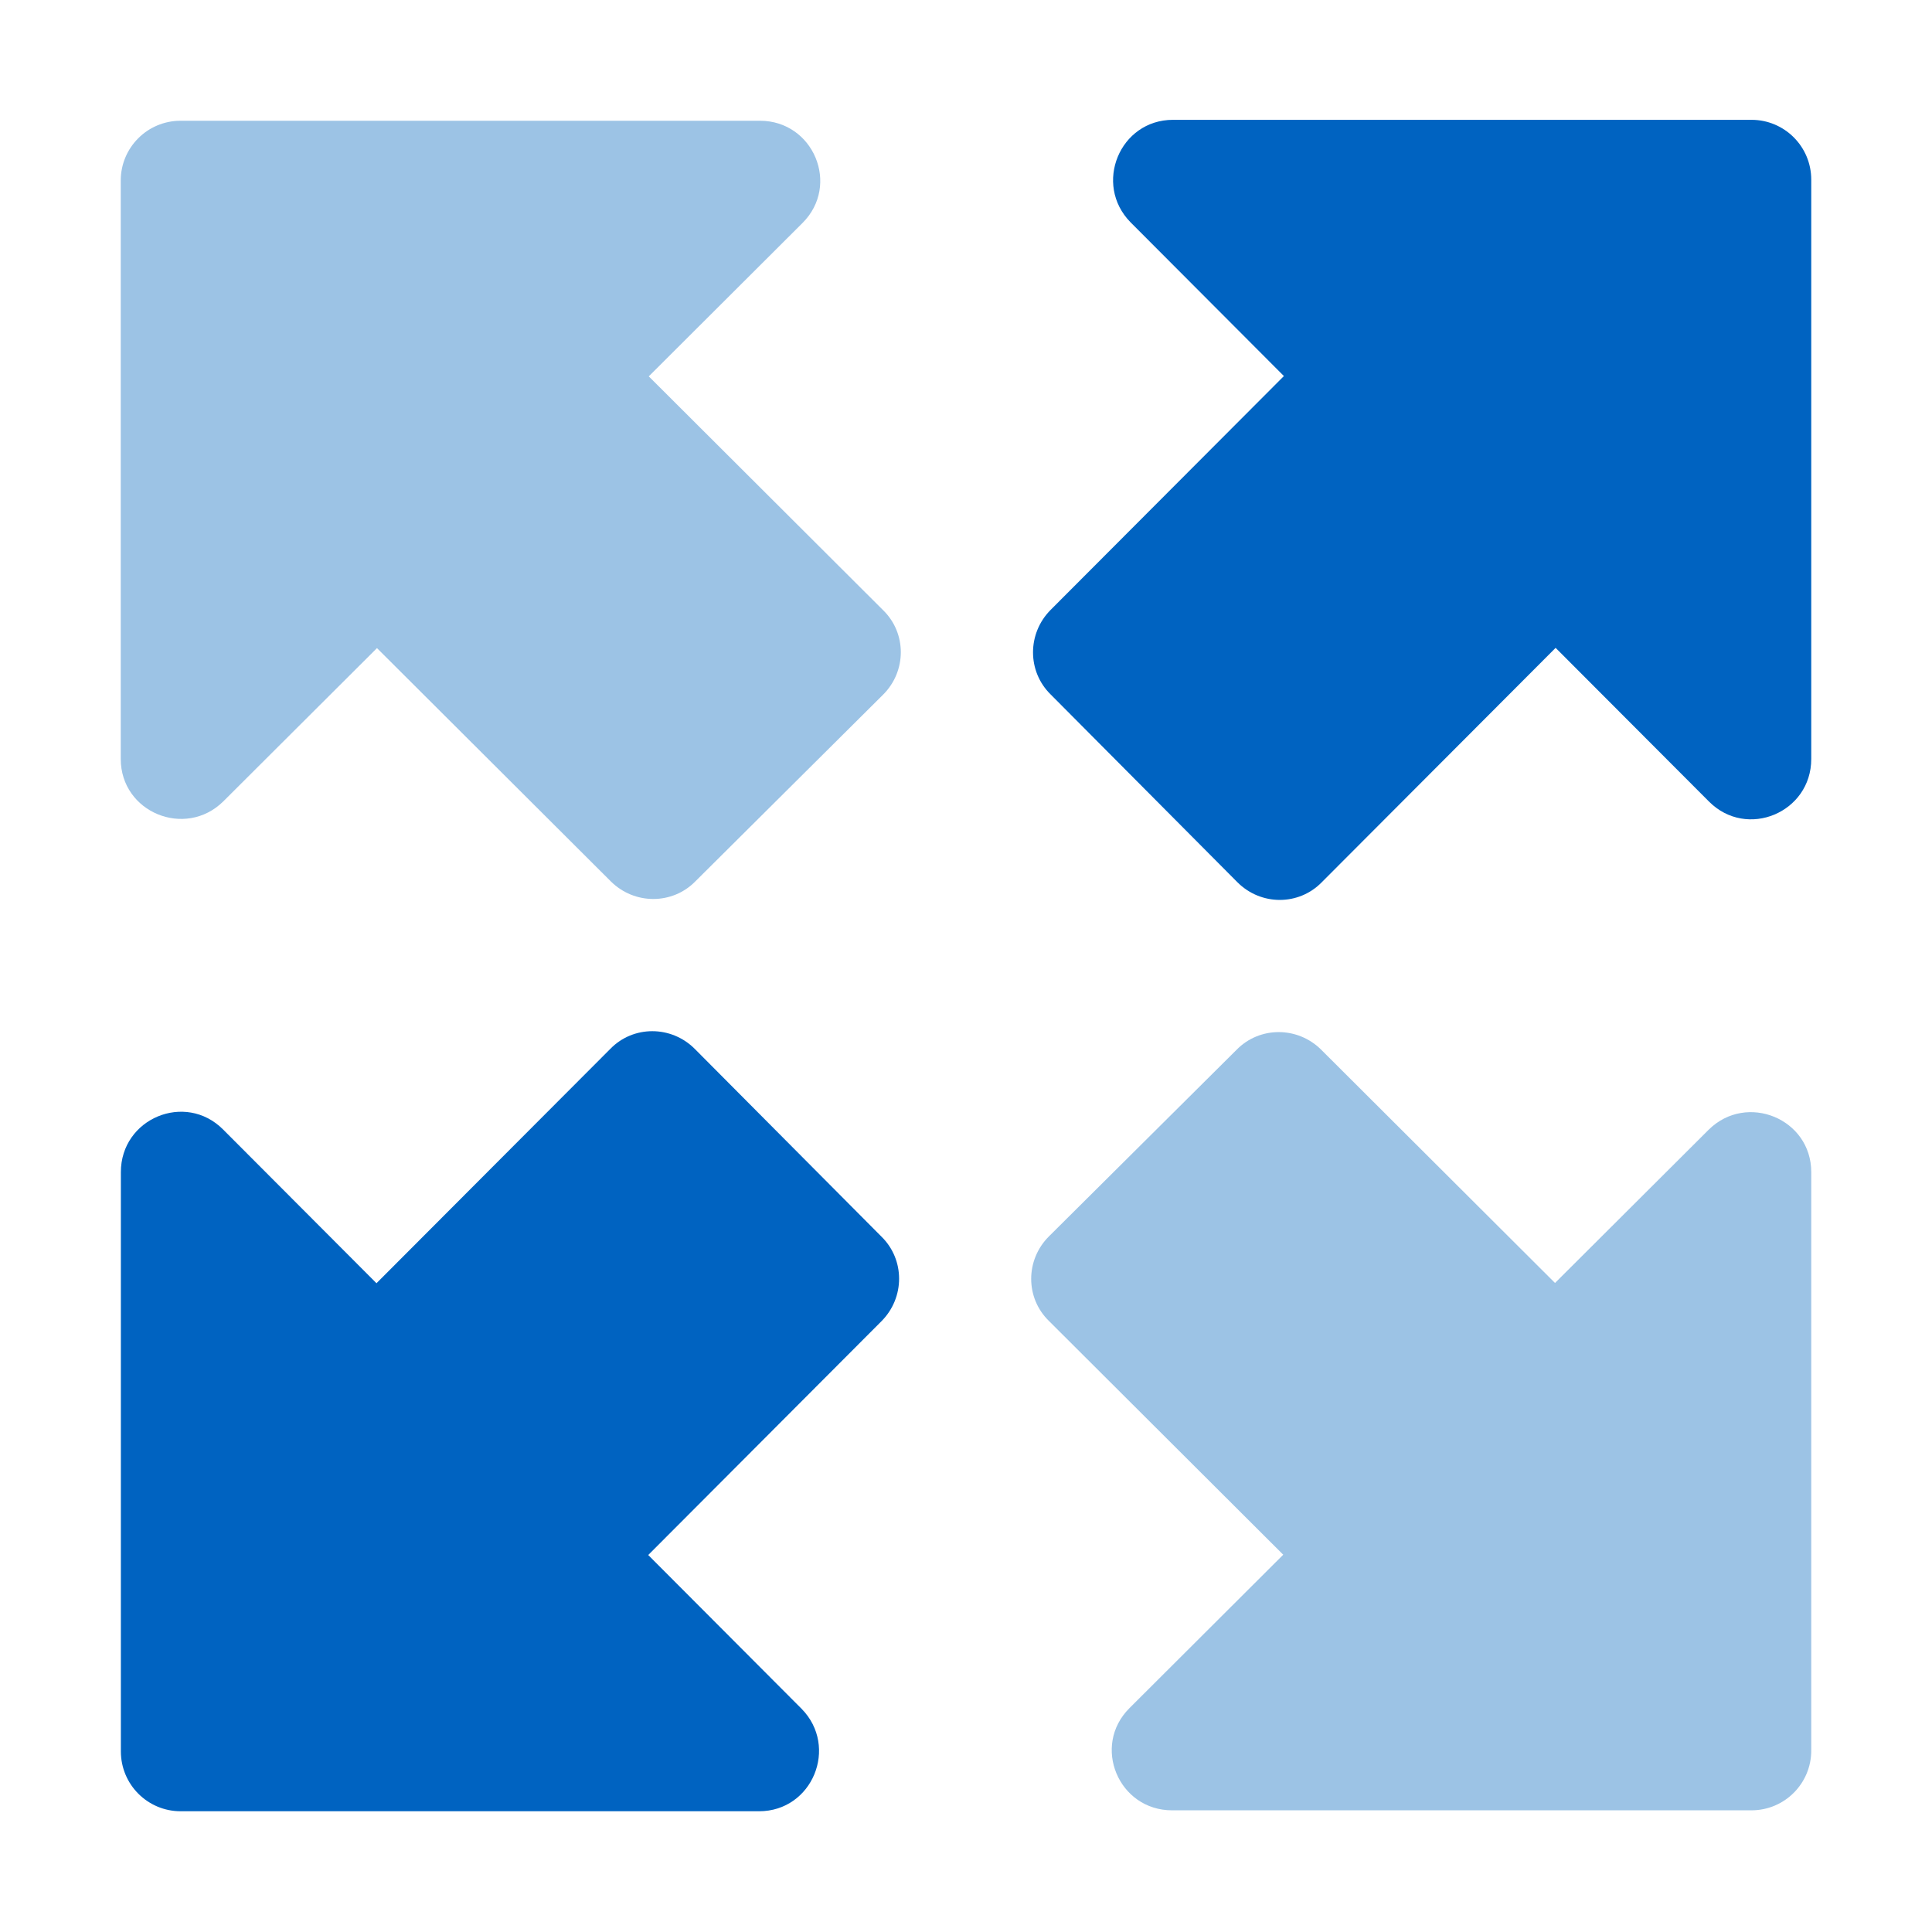
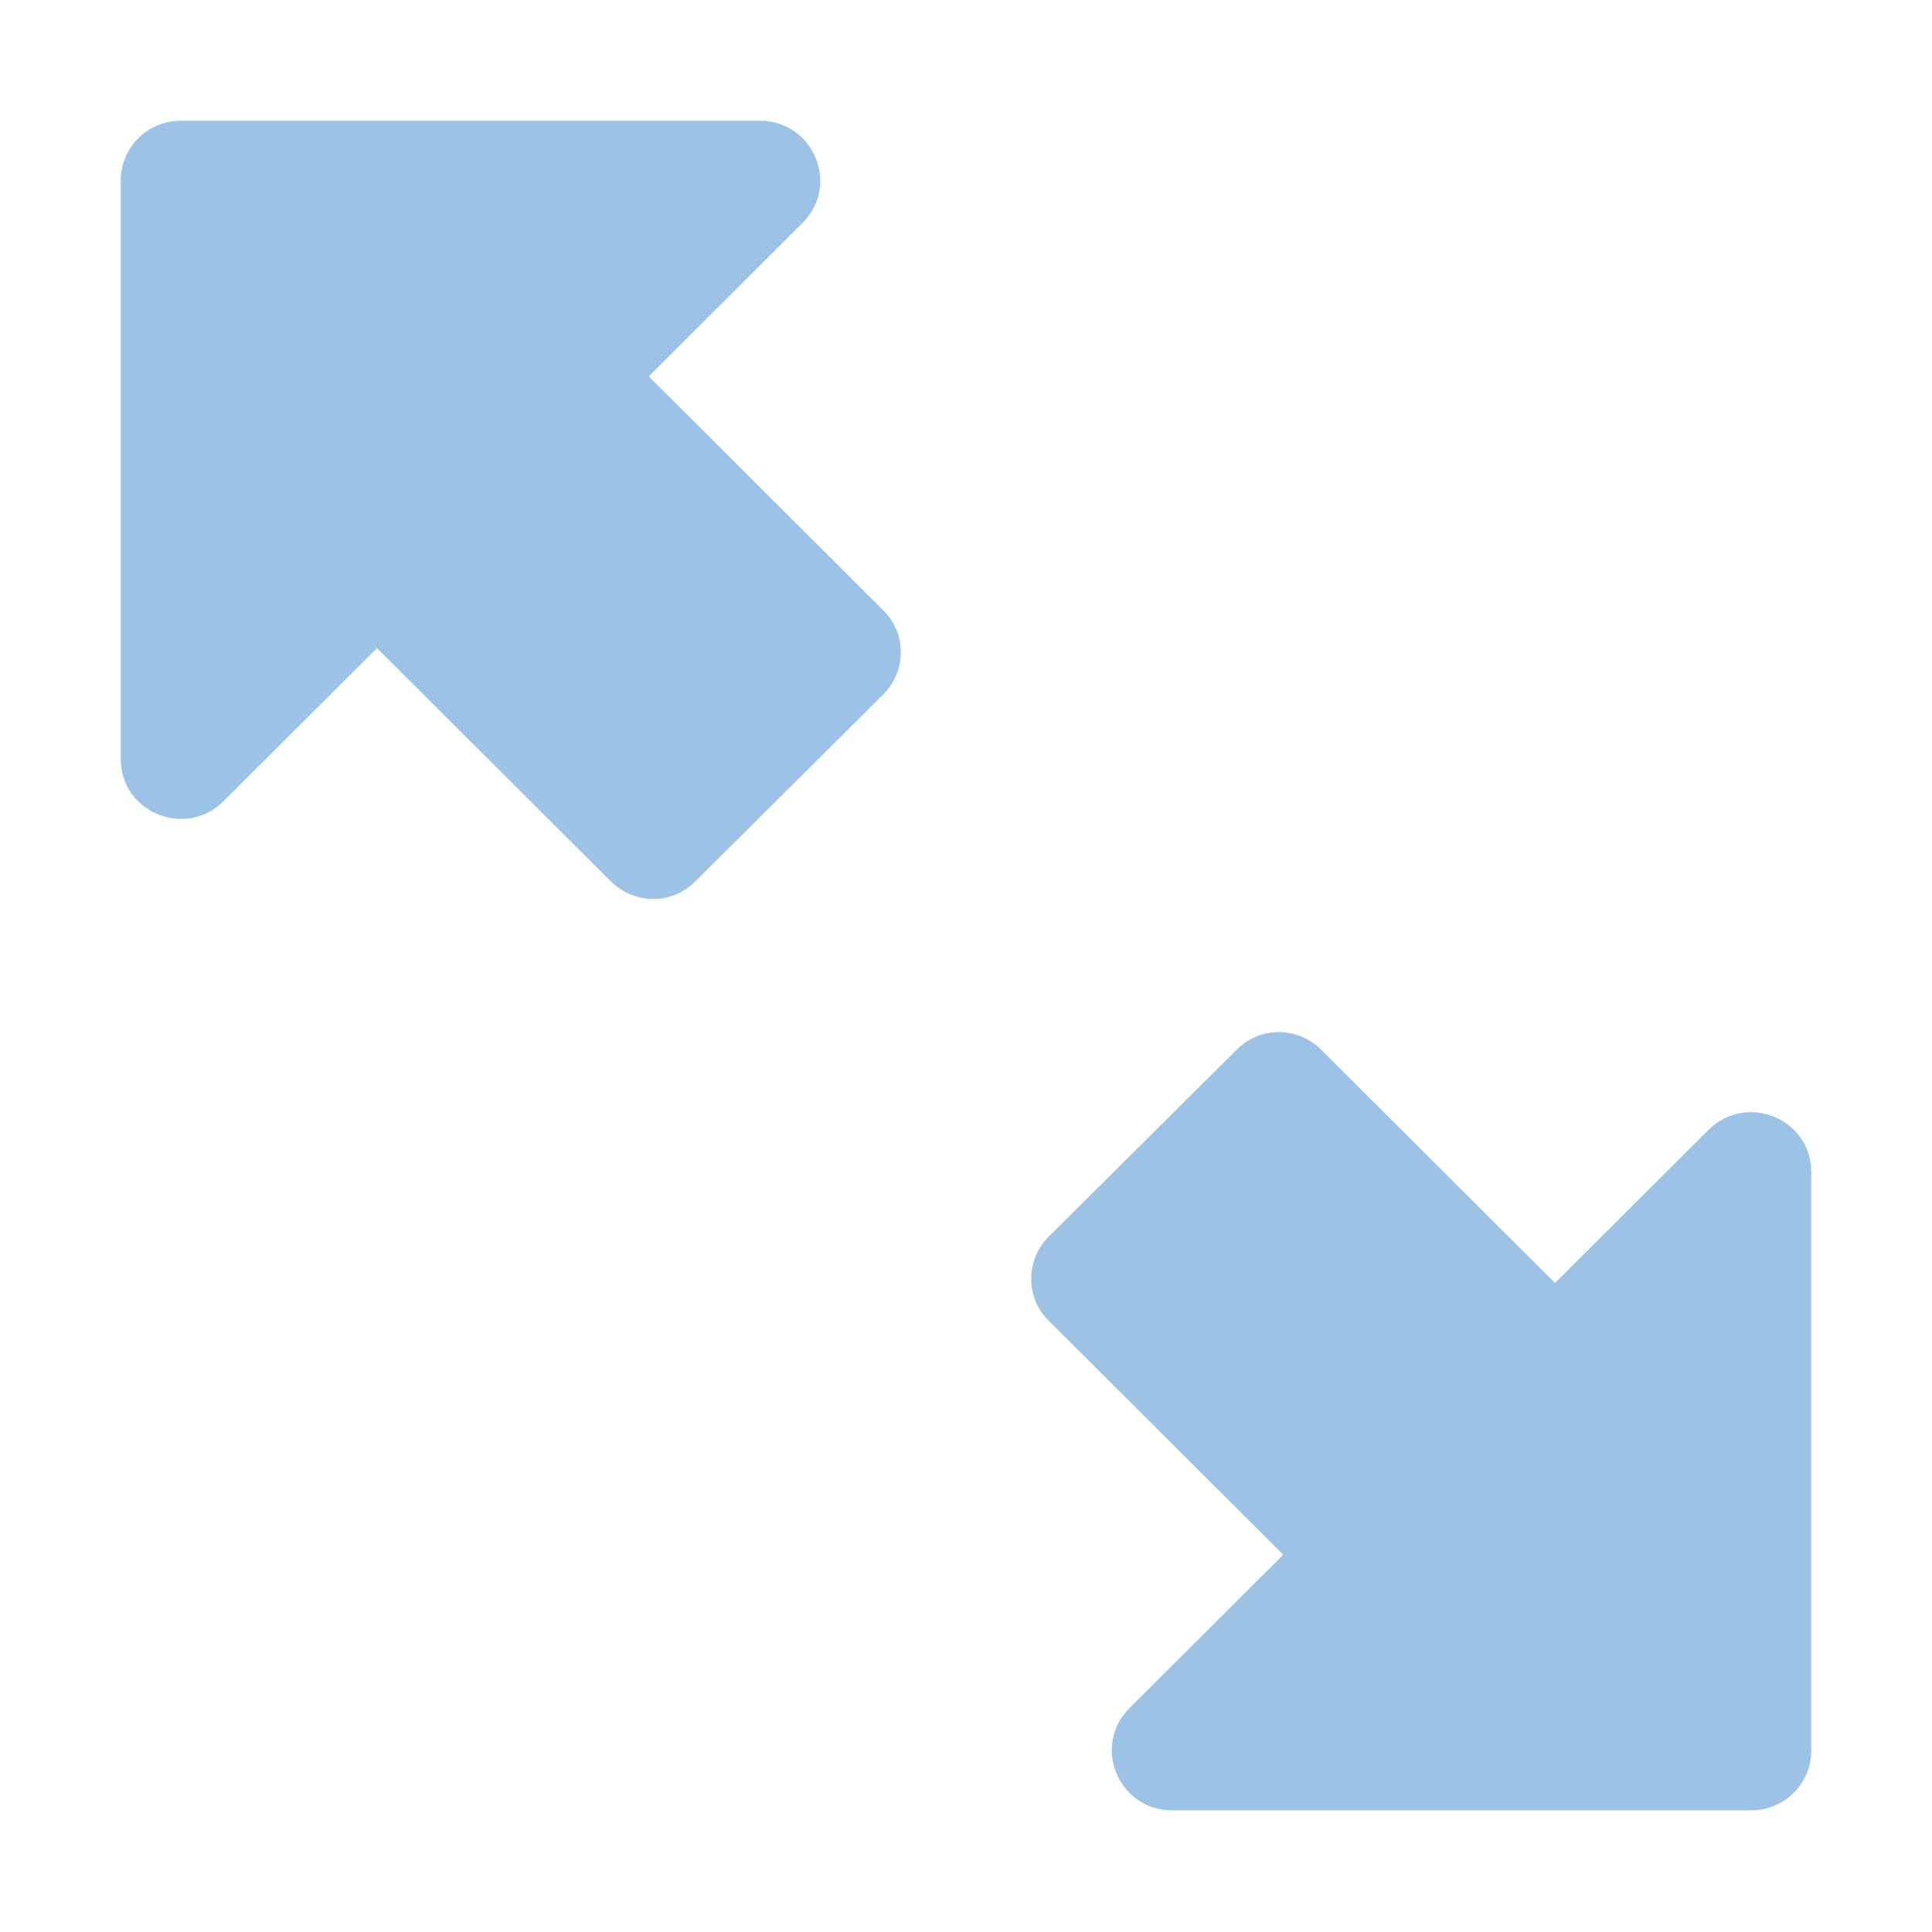
<svg xmlns="http://www.w3.org/2000/svg" width="48" height="48" viewBox="0 0 48 48" fill="none">
  <path d="M16.118 9.351L19.938 5.54C20.882 4.598 20.21 3 18.88 3H4.488C3.658 3 3 3.671 3 4.484V18.856C3 20.183 4.602 20.84 5.546 19.912L9.366 16.102L15.174 21.896C15.761 22.481 16.705 22.481 17.277 21.896L21.941 17.258C22.527 16.673 22.527 15.731 21.941 15.16L16.133 9.365L16.118 9.351Z" fill="#9CC3E5" />
-   <path d="M38.649 16.096L42.46 19.915C43.401 20.859 45 20.187 45 18.857L45 4.465C45 3.635 44.329 2.977 43.516 2.977L29.144 2.977C27.817 2.977 27.16 4.579 28.088 5.523L31.898 9.343L26.104 15.151C25.519 15.738 25.519 16.682 26.104 17.254L30.742 21.918C31.327 22.505 32.269 22.505 32.84 21.918L38.635 16.11L38.649 16.096Z" fill="#0063C1" />
  <path d="M31.882 38.626L28.062 42.437C27.118 43.379 27.79 44.977 29.12 44.977L43.512 44.977C44.342 44.977 45 44.306 45 43.493L45 29.121C45 27.794 43.398 27.137 42.454 28.065L38.634 31.875L32.826 26.081C32.239 25.496 31.295 25.496 30.723 26.081L26.059 30.719C25.473 31.305 25.473 32.246 26.059 32.817L31.867 38.612L31.882 38.626Z" fill="#9CC3E5" />
-   <path d="M9.354 31.882L5.543 28.062C4.601 27.118 3.003 27.79 3.003 29.12L3.003 43.512C3.003 44.342 3.674 45 4.487 45L18.859 45C20.186 45 20.843 43.398 19.915 42.454L16.105 38.634L21.899 32.826C22.484 32.239 22.484 31.295 21.899 30.723L17.261 26.059C16.675 25.473 15.733 25.473 15.163 26.059L9.368 31.867L9.354 31.882Z" fill="#0063C1" />
</svg>